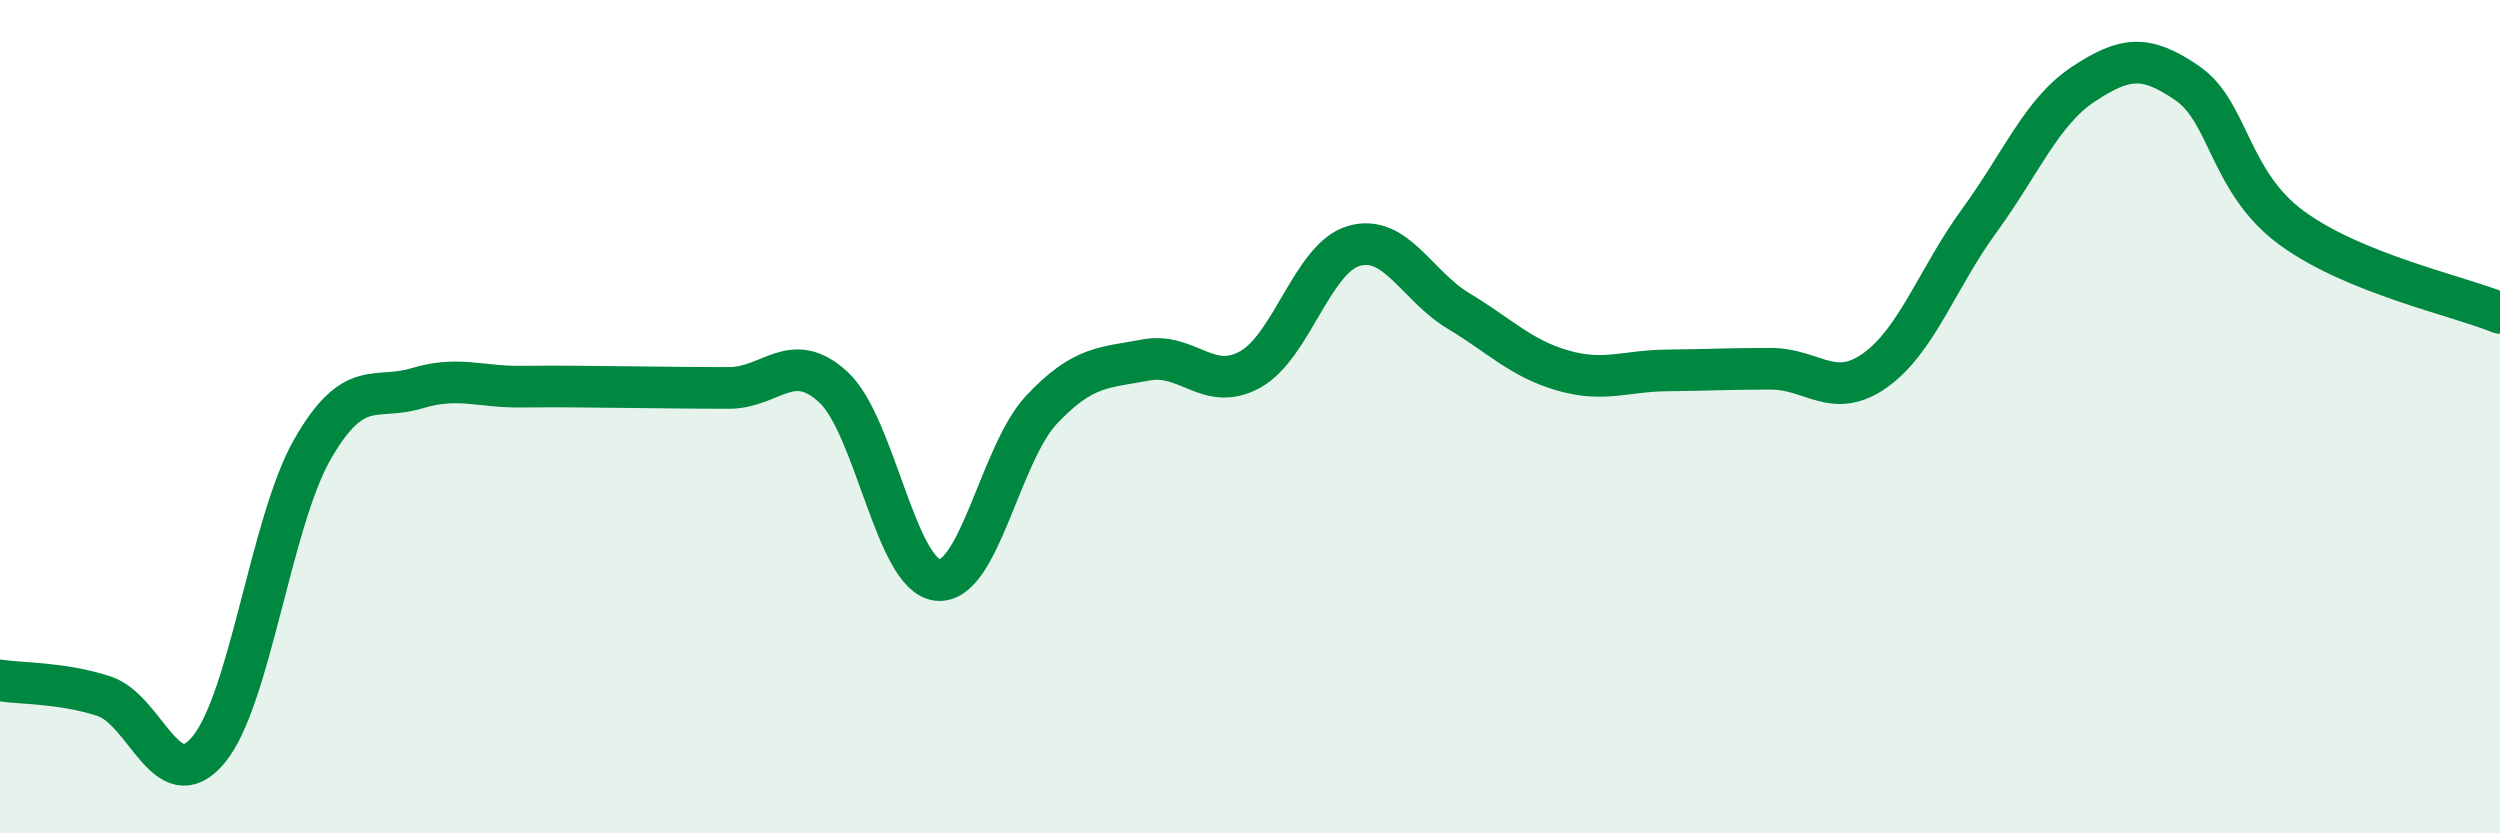
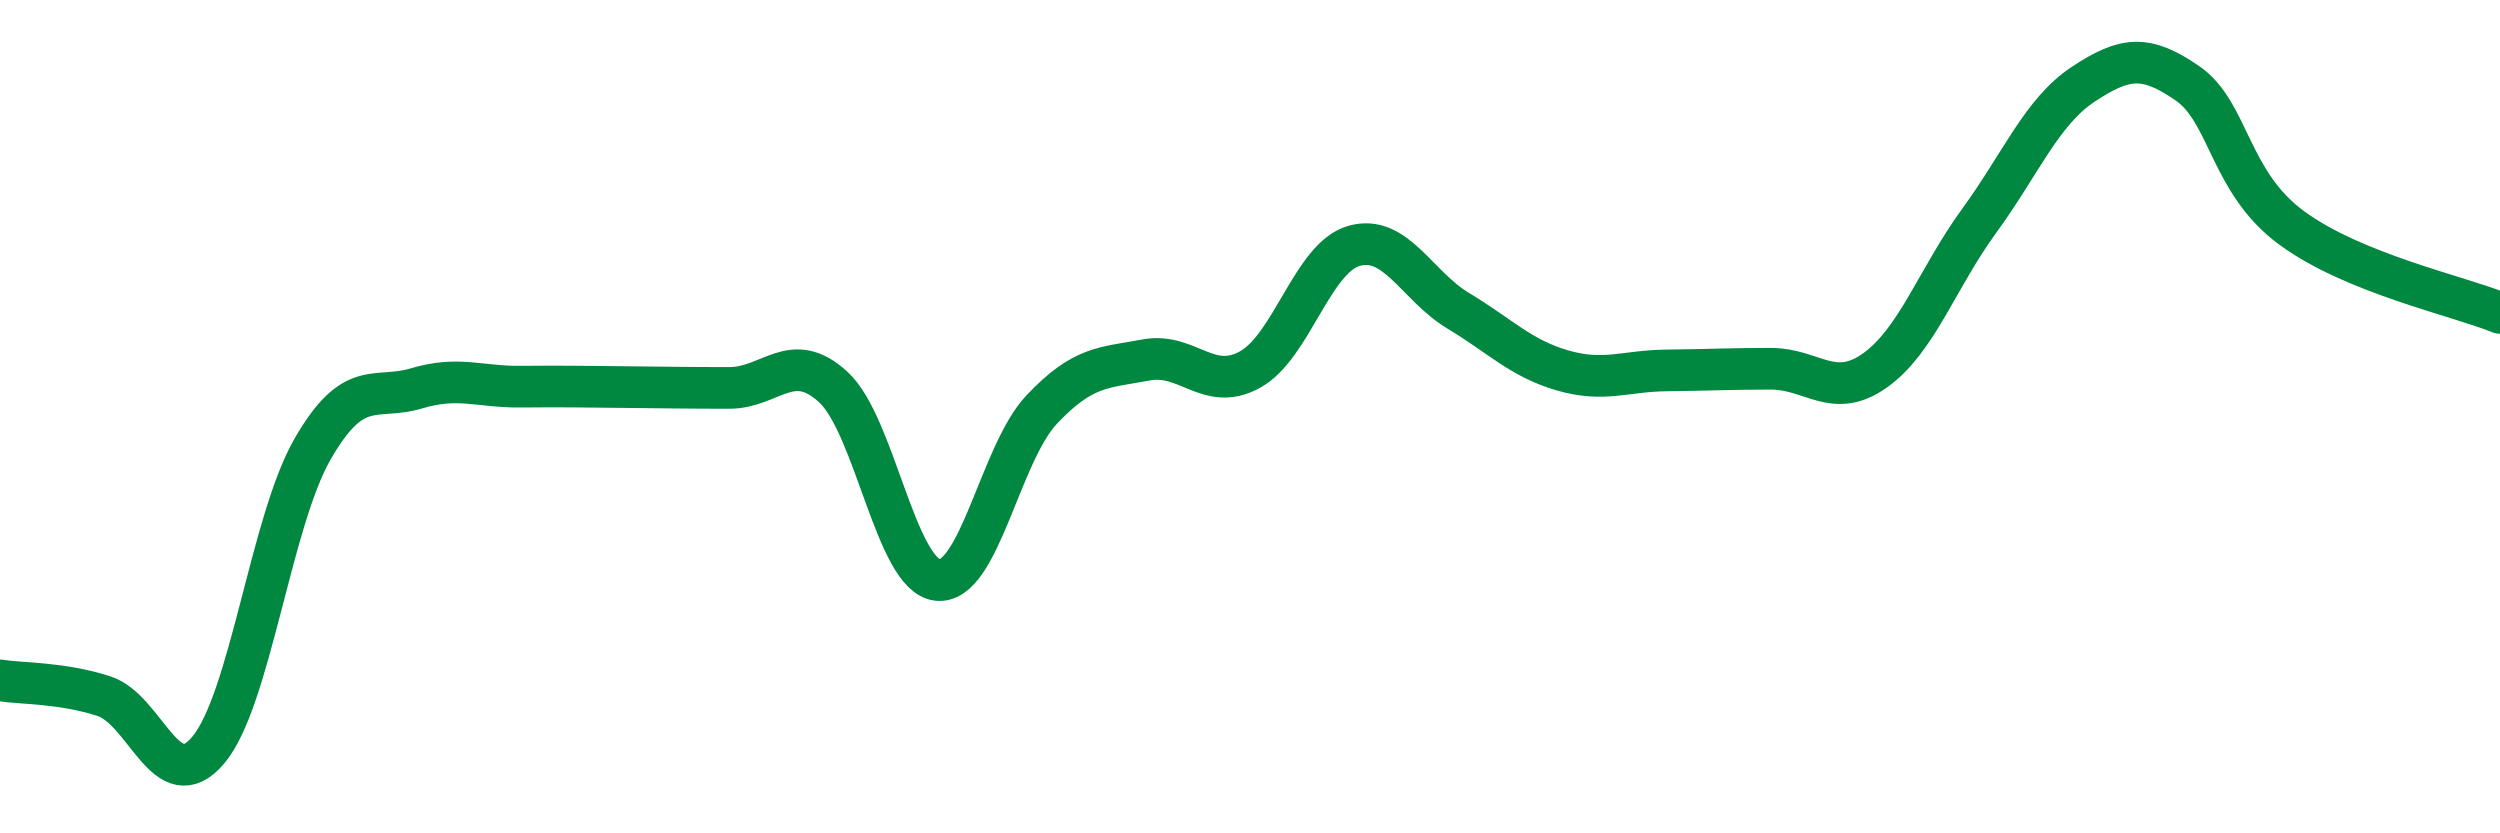
<svg xmlns="http://www.w3.org/2000/svg" width="60" height="20" viewBox="0 0 60 20">
-   <path d="M 0,16.33 C 0.5,16.41 1.5,16.38 2.5,16.71 C 3.5,17.04 4,19.19 5,18 C 6,16.81 6.5,12.52 7.5,10.78 C 8.5,9.04 9,9.62 10,9.32 C 11,9.02 11.5,9.29 12.5,9.28 C 13.5,9.27 14,9.28 15,9.29 C 16,9.3 16.5,9.31 17.5,9.31 C 18.5,9.31 19,8.37 20,9.29 C 21,10.21 21.5,13.81 22.5,13.92 C 23.5,14.03 24,10.89 25,9.83 C 26,8.77 26.5,8.83 27.5,8.64 C 28.5,8.45 29,9.42 30,8.87 C 31,8.32 31.5,6.18 32.5,5.9 C 33.5,5.62 34,6.86 35,7.46 C 36,8.06 36.5,8.6 37.5,8.89 C 38.5,9.18 39,8.9 40,8.89 C 41,8.88 41.5,8.85 42.5,8.85 C 43.5,8.85 44,9.6 45,8.89 C 46,8.18 46.5,6.67 47.5,5.3 C 48.5,3.93 49,2.68 50,2.02 C 51,1.36 51.5,1.31 52.5,2 C 53.5,2.69 53.5,4.37 55,5.47 C 56.5,6.57 59,7.1 60,7.51L60 20L0 20Z" fill="#008740" opacity="0.1" stroke-linecap="round" stroke-linejoin="round" />
  <path d="M 0,16.33 C 0.5,16.41 1.5,16.38 2.5,16.71 C 3.5,17.04 4,19.19 5,18 C 6,16.81 6.5,12.52 7.5,10.78 C 8.5,9.04 9,9.62 10,9.32 C 11,9.02 11.5,9.29 12.5,9.28 C 13.5,9.27 14,9.28 15,9.29 C 16,9.3 16.5,9.31 17.5,9.31 C 18.5,9.31 19,8.37 20,9.29 C 21,10.21 21.5,13.81 22.5,13.92 C 23.5,14.03 24,10.89 25,9.83 C 26,8.77 26.5,8.83 27.5,8.64 C 28.5,8.45 29,9.42 30,8.87 C 31,8.32 31.5,6.18 32.5,5.9 C 33.5,5.62 34,6.86 35,7.46 C 36,8.06 36.5,8.6 37.5,8.89 C 38.5,9.18 39,8.9 40,8.89 C 41,8.88 41.5,8.85 42.5,8.85 C 43.5,8.85 44,9.6 45,8.89 C 46,8.18 46.5,6.67 47.5,5.3 C 48.5,3.93 49,2.68 50,2.02 C 51,1.36 51.5,1.31 52.5,2 C 53.5,2.69 53.5,4.37 55,5.47 C 56.5,6.57 59,7.1 60,7.51" stroke="#008740" stroke-width="1" fill="none" stroke-linecap="round" stroke-linejoin="round" />
</svg>